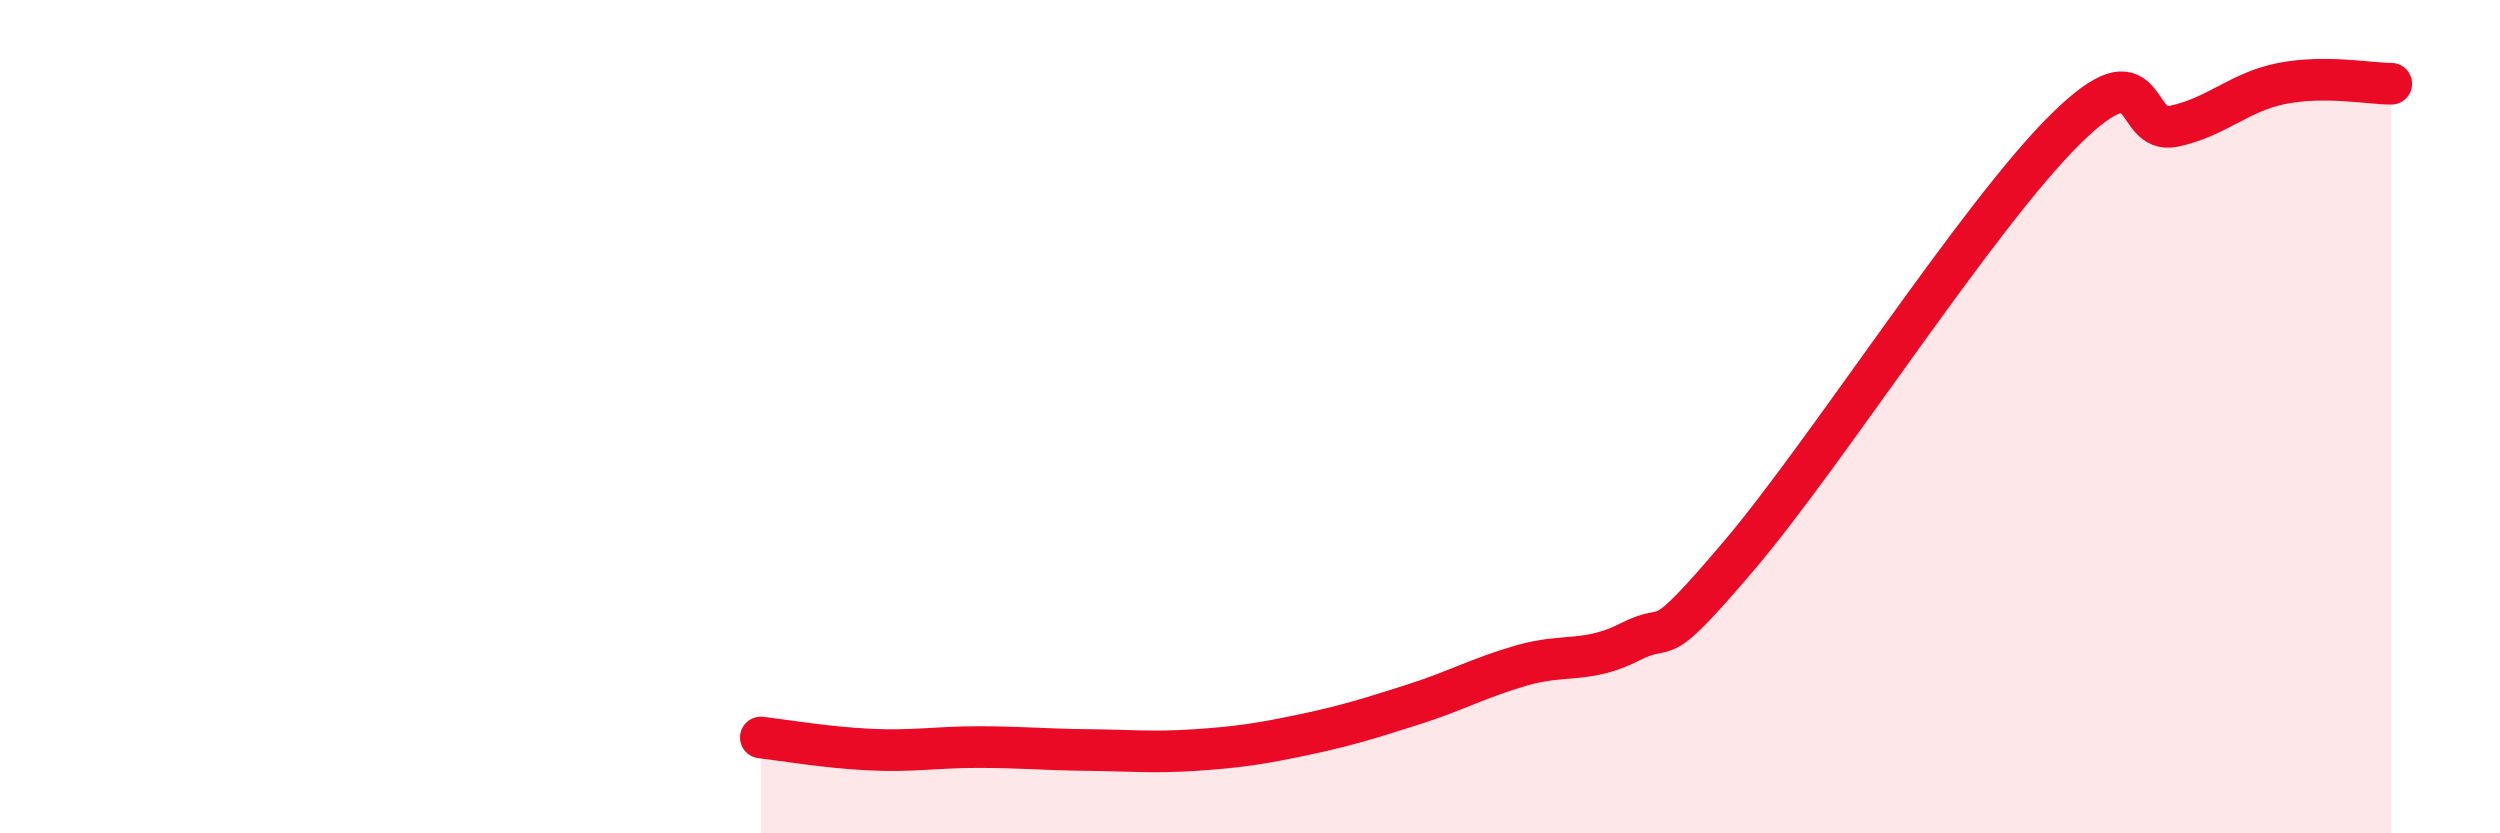
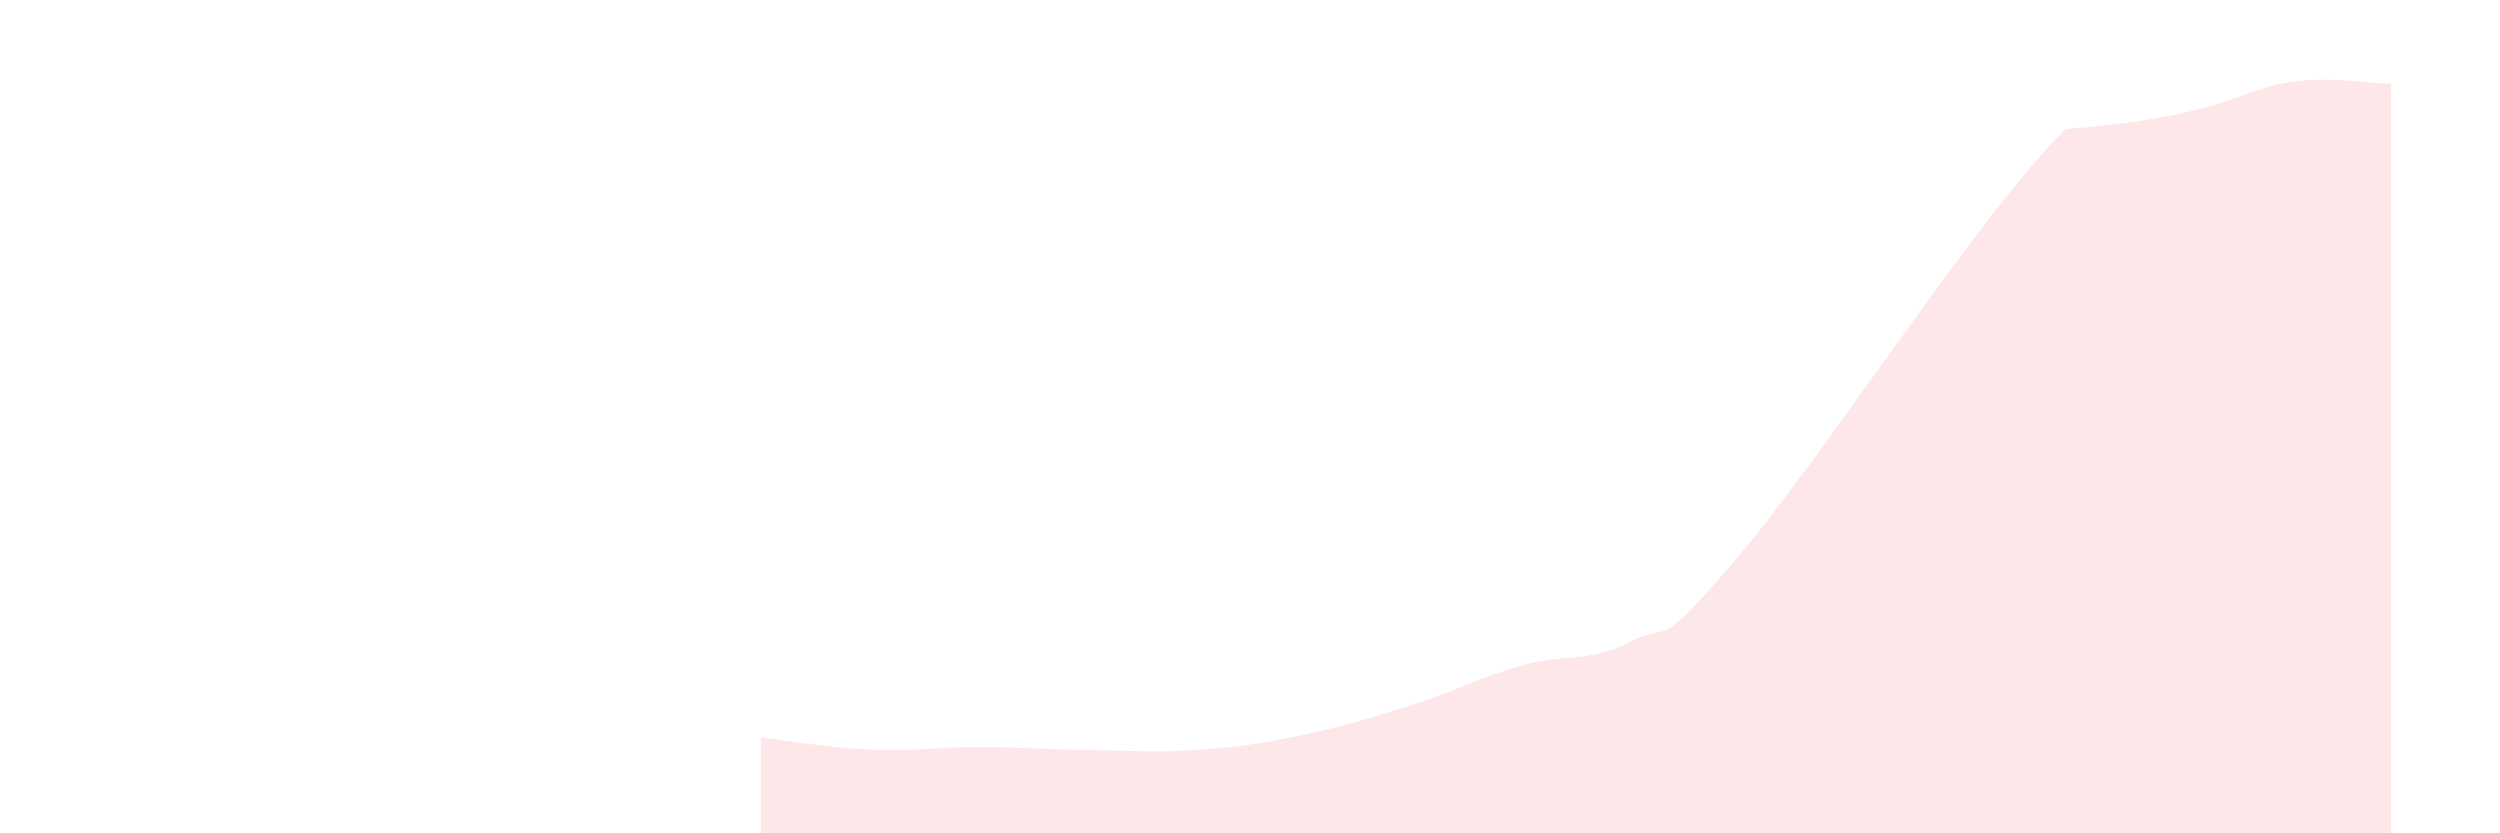
<svg xmlns="http://www.w3.org/2000/svg" width="60" height="20" viewBox="0 0 60 20">
-   <path d="M 18.26,17.7 C 18.78,17.76 19.83,17.94 20.87,17.99 C 21.91,18.04 22.44,17.93 23.48,17.93 C 24.52,17.93 25.05,17.99 26.09,18 C 27.13,18.01 27.66,18.07 28.7,18 C 29.74,17.93 30.26,17.85 31.3,17.63 C 32.34,17.41 32.87,17.24 33.91,16.91 C 34.95,16.58 35.48,16.27 36.52,15.97 C 37.56,15.67 38.09,15.93 39.13,15.4 C 40.17,14.87 39.65,15.79 41.74,13.33 C 43.83,10.87 47.48,5.16 49.57,3.1 C 51.66,1.04 51.13,3.25 52.17,3.03 C 53.21,2.81 53.74,2.2 54.78,2 C 55.82,1.8 56.87,2.01 57.39,2.01L57.39 20L18.26 20Z" fill="#EB0A25" opacity="0.1" stroke-linecap="round" stroke-linejoin="round" />
-   <path d="M 18.26,17.7 C 18.78,17.76 19.83,17.94 20.87,17.99 C 21.91,18.04 22.44,17.93 23.48,17.93 C 24.52,17.93 25.05,17.99 26.09,18 C 27.13,18.01 27.66,18.07 28.7,18 C 29.74,17.93 30.26,17.85 31.3,17.63 C 32.34,17.41 32.87,17.24 33.91,16.91 C 34.95,16.58 35.48,16.27 36.52,15.97 C 37.56,15.67 38.09,15.93 39.13,15.4 C 40.17,14.87 39.65,15.79 41.74,13.33 C 43.83,10.87 47.48,5.16 49.57,3.1 C 51.66,1.04 51.13,3.25 52.17,3.03 C 53.21,2.81 53.74,2.2 54.78,2 C 55.82,1.8 56.87,2.01 57.39,2.01" stroke="#EB0A25" stroke-width="1" fill="none" stroke-linecap="round" stroke-linejoin="round" />
+   <path d="M 18.26,17.7 C 18.78,17.76 19.83,17.94 20.87,17.99 C 21.91,18.04 22.44,17.93 23.48,17.93 C 24.52,17.93 25.05,17.99 26.09,18 C 27.13,18.01 27.66,18.07 28.7,18 C 29.74,17.93 30.26,17.85 31.3,17.63 C 32.34,17.41 32.87,17.24 33.91,16.91 C 34.95,16.58 35.48,16.27 36.52,15.97 C 37.56,15.67 38.09,15.93 39.13,15.4 C 40.17,14.87 39.65,15.79 41.74,13.33 C 43.83,10.87 47.48,5.16 49.57,3.1 C 53.21,2.81 53.74,2.2 54.78,2 C 55.82,1.8 56.87,2.01 57.39,2.01L57.39 20L18.26 20Z" fill="#EB0A25" opacity="0.1" stroke-linecap="round" stroke-linejoin="round" />
</svg>